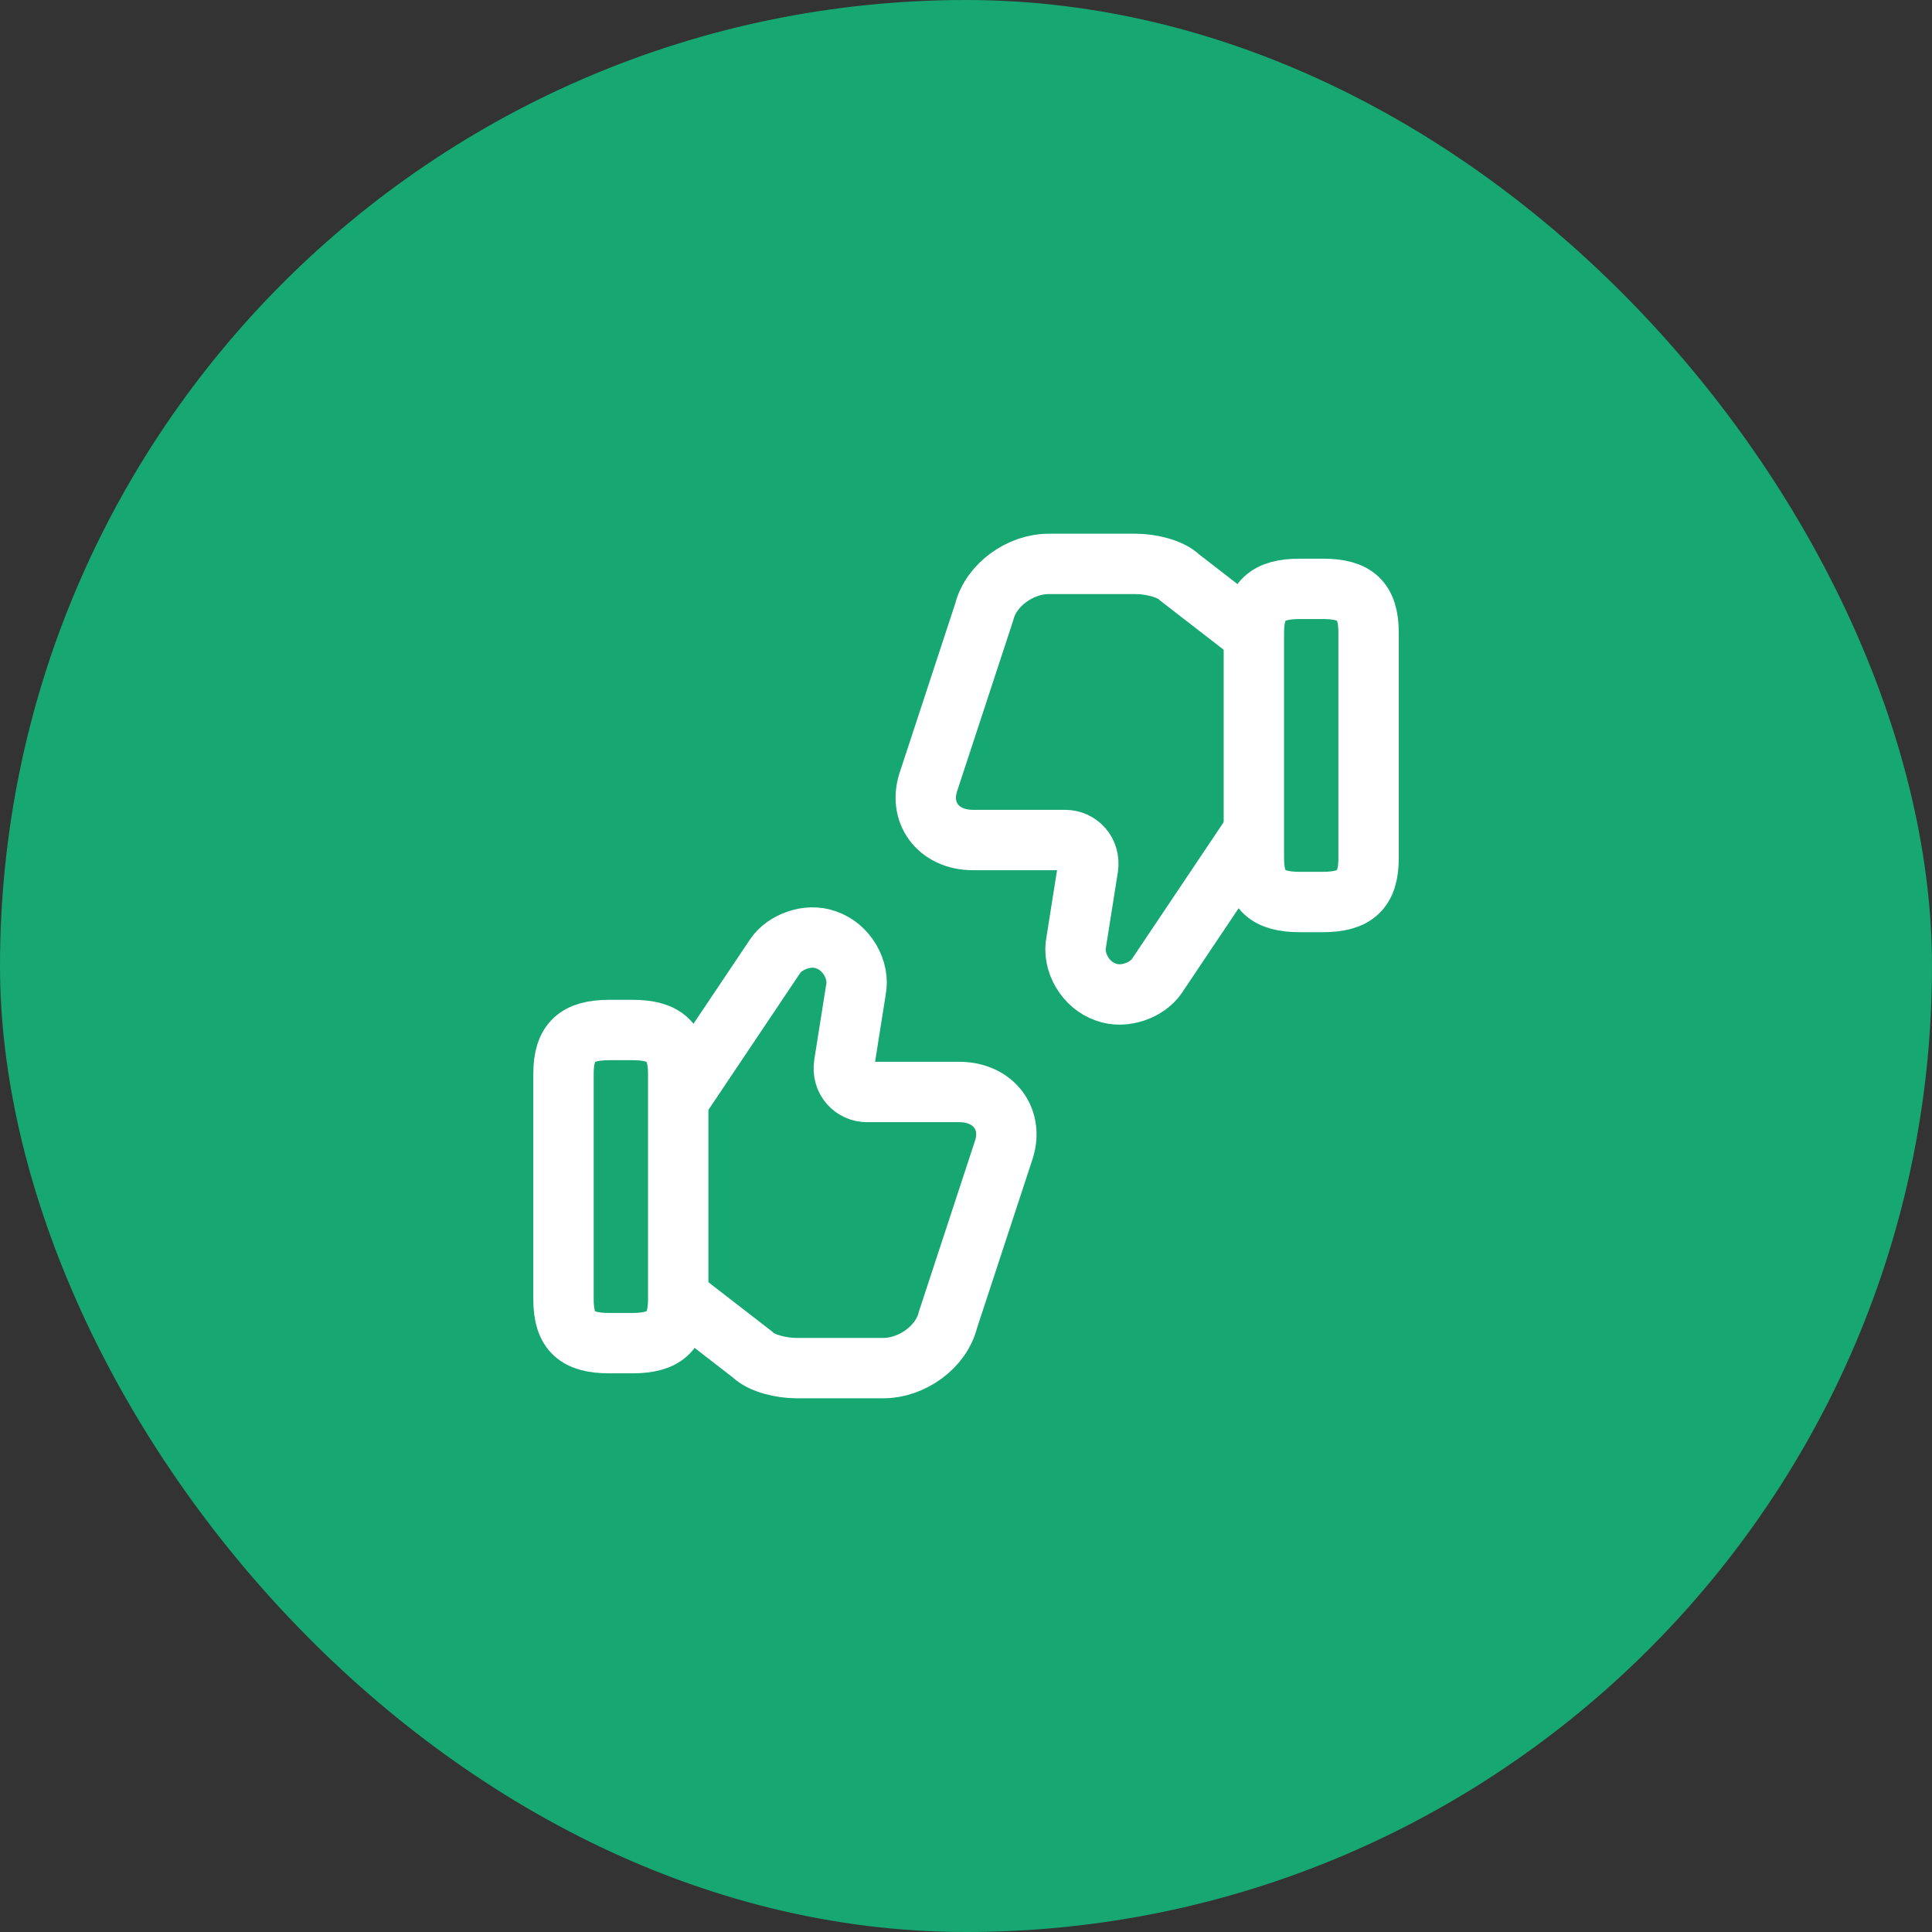
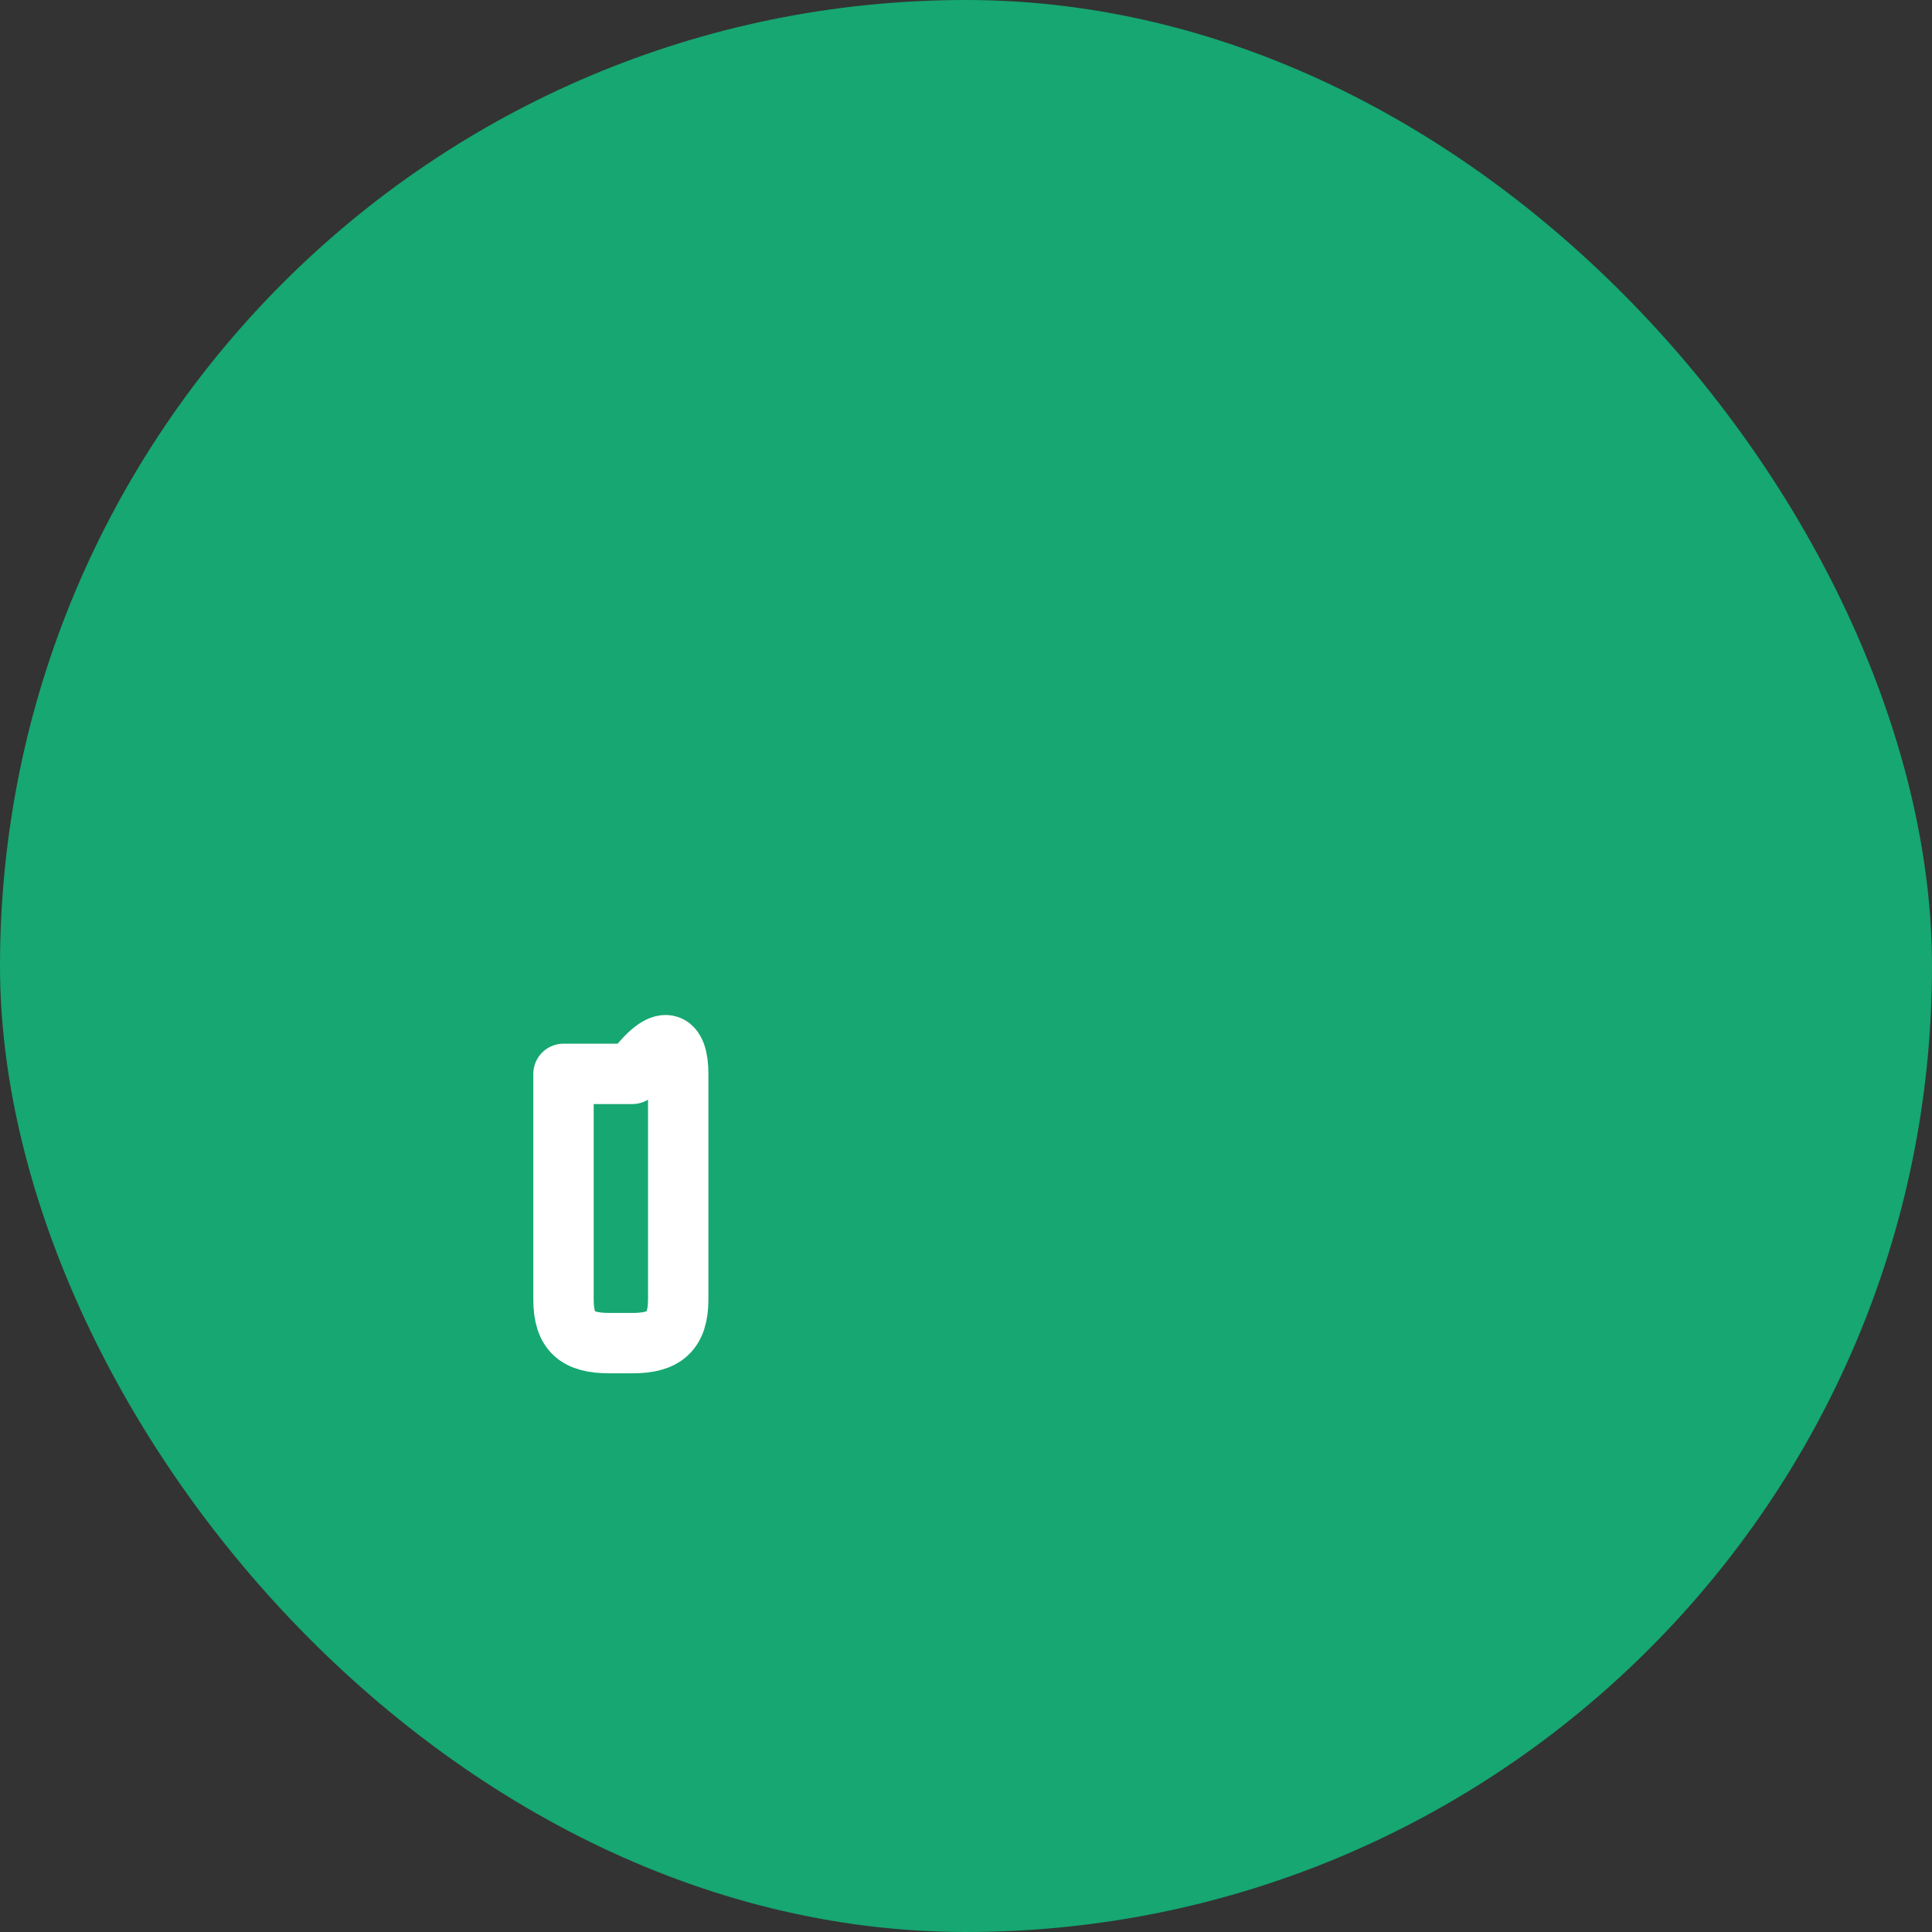
<svg xmlns="http://www.w3.org/2000/svg" width="48" height="48" viewBox="0 0 48 48" fill="none">
  <rect x="0" y="0" width="48" height="48" fill="#333333" stroke="none" />
  <rect width="48" height="48" rx="24" fill="#16A772" />
-   <path d="M16.922 32.28L18.692 33.65C18.922 33.88 19.432 33.99 19.782 33.99H21.952C22.642 33.99 23.382 33.48 23.552 32.79L24.922 28.62C25.212 27.82 24.692 27.13 23.832 27.13H21.542C21.202 27.13 20.912 26.84 20.972 26.44L21.262 24.61C21.372 24.1 21.032 23.52 20.522 23.35C20.062 23.18 19.492 23.41 19.262 23.75L16.922 27.24" stroke="white" stroke-width="1.5" stroke-miterlimit="10" />
-   <path d="M14 32.28V26.68C14 25.88 14.34 25.59 15.14 25.59H15.71C16.51 25.59 16.85 25.88 16.85 26.68V32.28C16.85 33.08 16.51 33.37 15.71 33.37H15.14C14.34 33.37 14 33.09 14 32.28Z" stroke="white" stroke-width="1.5" stroke-linecap="round" stroke-linejoin="round" />
-   <path d="M31.081 15.72L29.311 14.35C29.081 14.12 28.571 14.01 28.221 14.01H26.051C25.361 14.01 24.621 14.52 24.451 15.21L23.081 19.38C22.791 20.18 23.311 20.87 24.171 20.87H26.461C26.801 20.87 27.091 21.16 27.031 21.56L26.741 23.39C26.631 23.9 26.971 24.48 27.481 24.65C27.941 24.82 28.511 24.59 28.741 24.25L31.081 20.76" stroke="white" stroke-width="1.5" stroke-miterlimit="10" />
-   <path d="M34.002 15.72V21.32C34.002 22.12 33.662 22.41 32.862 22.41H32.292C31.492 22.41 31.152 22.12 31.152 21.32V15.72C31.152 14.92 31.492 14.63 32.292 14.63H32.862C33.662 14.63 34.002 14.91 34.002 15.72Z" stroke="white" stroke-width="1.5" stroke-linecap="round" stroke-linejoin="round" />
+   <path d="M14 32.28V26.68H15.71C16.51 25.59 16.85 25.88 16.85 26.68V32.28C16.85 33.08 16.51 33.37 15.71 33.37H15.14C14.34 33.37 14 33.09 14 32.28Z" stroke="white" stroke-width="1.5" stroke-linecap="round" stroke-linejoin="round" />
</svg>